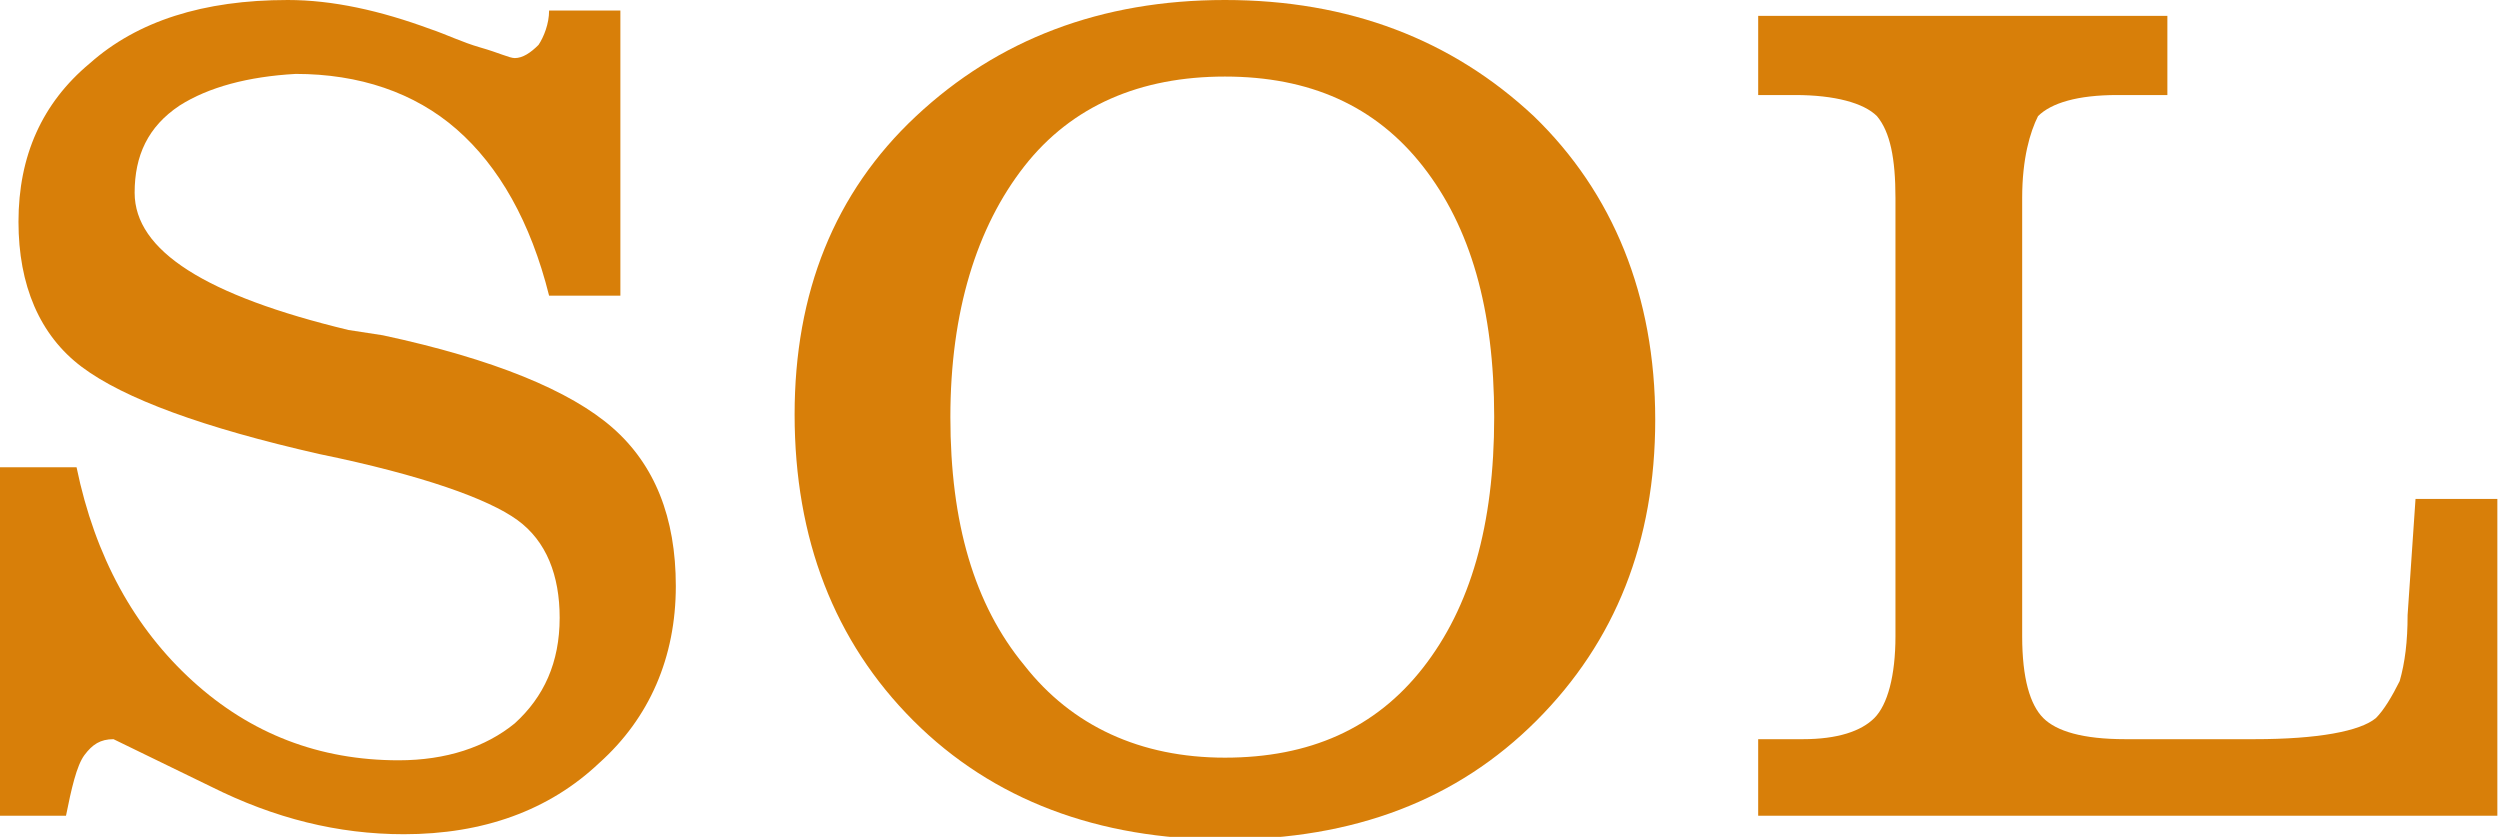
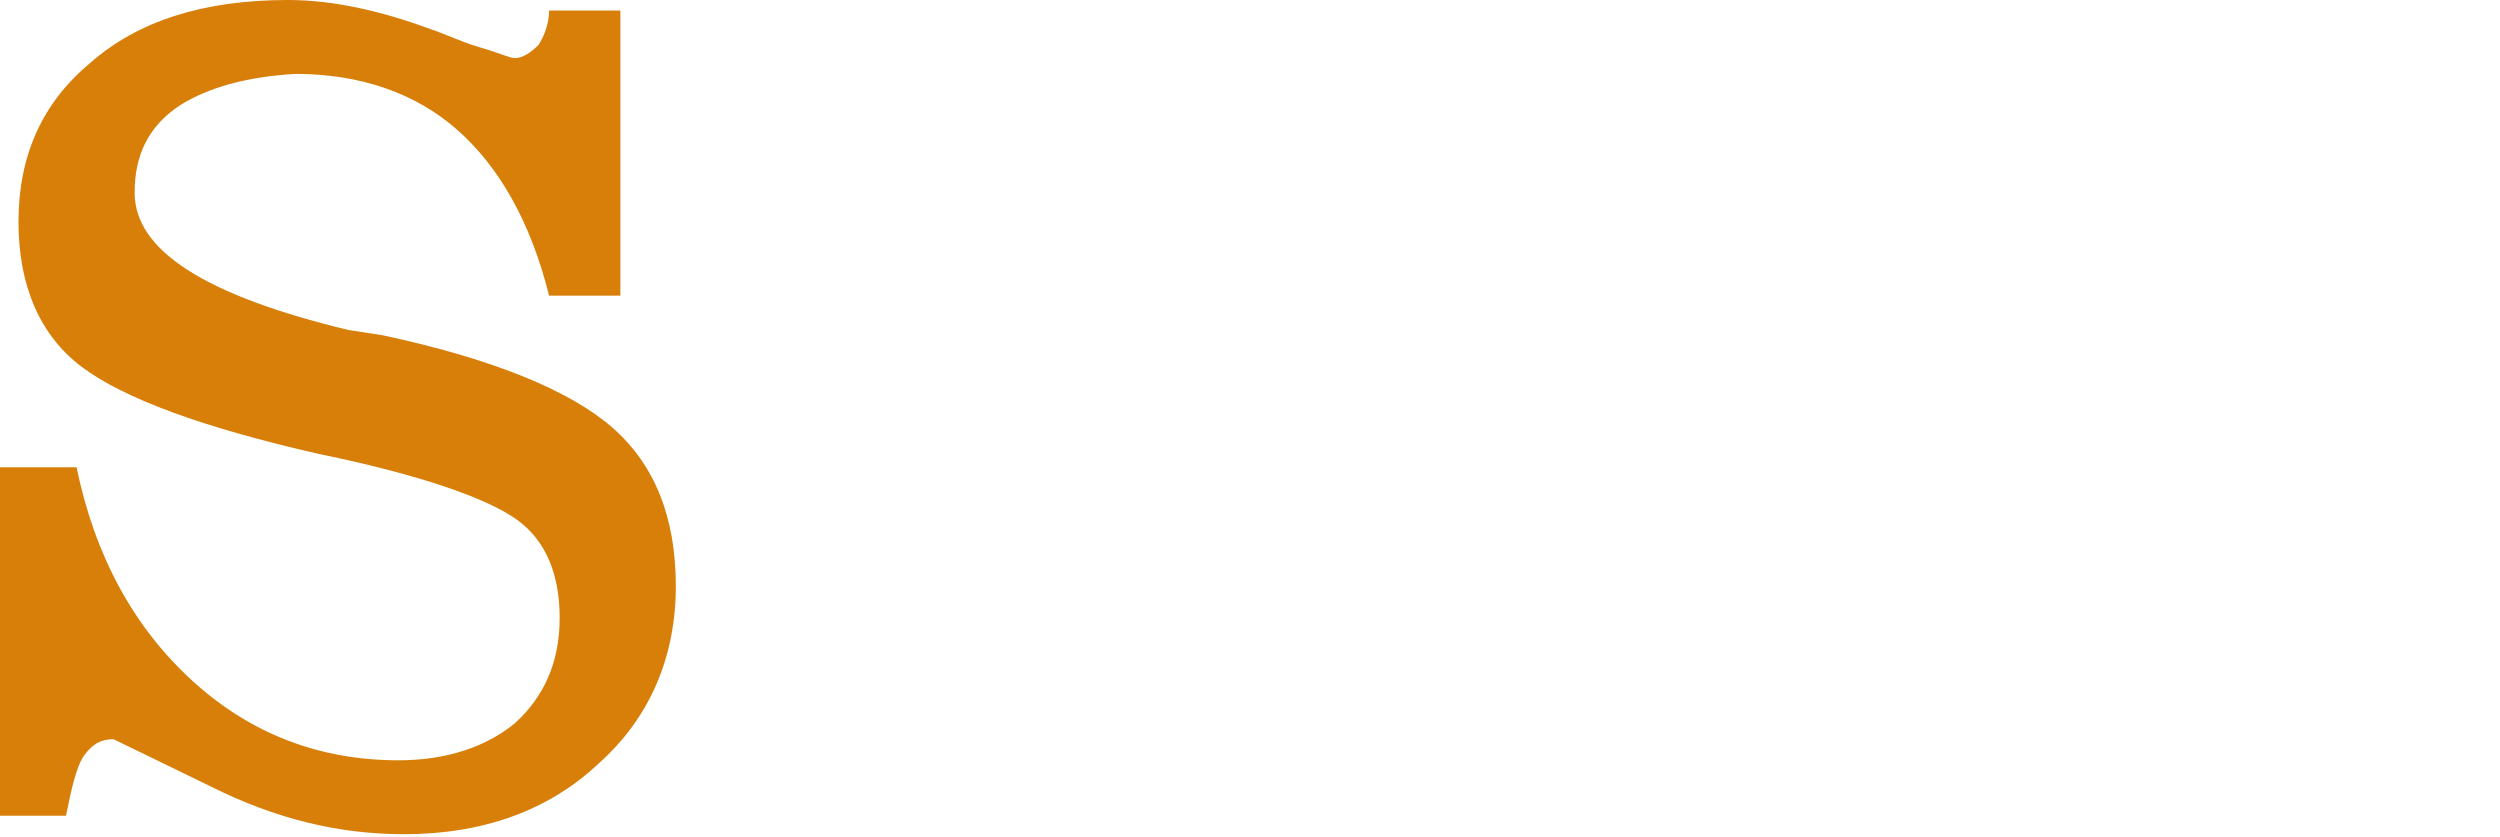
<svg xmlns="http://www.w3.org/2000/svg" version="1.1" id="Layer_1" x="0px" y="0px" width="94.7px" height="31.7px" viewBox="0 0 94.7 31.7" style="enable-background:new 0 0 94.7 31.7;" xml:space="preserve">
  <g>
    <path style="fill:#D87F09;" d="M2.5,30.9H0V17.7h2.9c0.7,3.4,2.2,6.1,4.4,8.1c2.2,2,4.8,3,7.8,3c1.8,0,3.3-0.5,4.4-1.4   c1.1-1,1.7-2.3,1.7-4c0-1.6-0.5-2.9-1.6-3.7c-1.1-0.8-3.6-1.7-7.5-2.5c-4.4-1-7.4-2.1-9-3.3s-2.4-3.1-2.4-5.5c0-2.5,0.9-4.5,2.7-6   C5.2,0.8,7.7,0,10.9,0c1.7,0,3.5,0.4,5.4,1.1c0.6,0.2,1.2,0.5,1.9,0.7c0.7,0.2,1.1,0.4,1.3,0.4c0.3,0,0.6-0.2,0.9-0.5   c0.2-0.3,0.4-0.8,0.4-1.3l2.7,0v10.8h-2.7c-0.7-2.8-1.9-4.9-3.5-6.3c-1.6-1.4-3.7-2.1-6.1-2.1C9.4,2.9,7.9,3.3,6.8,4   C5.6,4.8,5.1,5.9,5.1,7.3c0,2.2,2.7,3.9,8.1,5.2l1.3,0.2c4.2,0.9,7.1,2.1,8.7,3.5c1.6,1.4,2.4,3.4,2.4,6c0,2.7-1,5-2.9,6.7   c-1.9,1.8-4.4,2.7-7.4,2.7c-2.5,0-4.9-0.6-7.3-1.8l-3.7-1.8c-0.5,0-0.8,0.2-1.1,0.6S2.7,29.9,2.5,30.9z" />
-     <path style="fill:#D87F09;" d="M30.1,15.7c0-4.6,1.5-8.4,4.6-11.3c3.1-2.9,7-4.4,11.7-4.4S55,1.5,58.1,4.4c3,2.9,4.6,6.8,4.6,11.5   c0,4.6-1.5,8.4-4.5,11.4c-3,3-6.9,4.5-11.8,4.5c-4.8,0-8.8-1.5-11.8-4.5C31.6,24.3,30.1,20.4,30.1,15.7z M46.4,2.9   c-3.2,0-5.8,1.1-7.6,3.4c-1.8,2.3-2.8,5.5-2.8,9.5c0,4,0.9,7.1,2.8,9.4c1.8,2.3,4.4,3.5,7.6,3.5c3.2,0,5.7-1.1,7.5-3.4   c1.8-2.3,2.7-5.4,2.7-9.5c0-4.1-0.9-7.2-2.7-9.5C52.1,4,49.6,2.9,46.4,2.9z" />
-     <path style="fill:#D87F09;" d="M76.6,24.1c0,1.6,0.3,2.6,0.8,3.1c0.5,0.5,1.5,0.8,3.1,0.8h4.9c2.4,0,4-0.3,4.6-0.8   c0.3-0.3,0.6-0.8,0.9-1.4c0.2-0.7,0.3-1.5,0.3-2.5l0.3-4.4h3.1v12h-28V28h1.7c1.3,0,2.2-0.3,2.7-0.8c0.5-0.5,0.8-1.6,0.8-3.1V7.5   c0-1.5-0.2-2.5-0.7-3.1c-0.5-0.5-1.6-0.8-3.1-0.8h-1.4v-3h15.5v3h-1.9c-1.5,0-2.5,0.3-3,0.8C76.9,5,76.6,6,76.6,7.5V24.1z" />
  </g>
</svg>